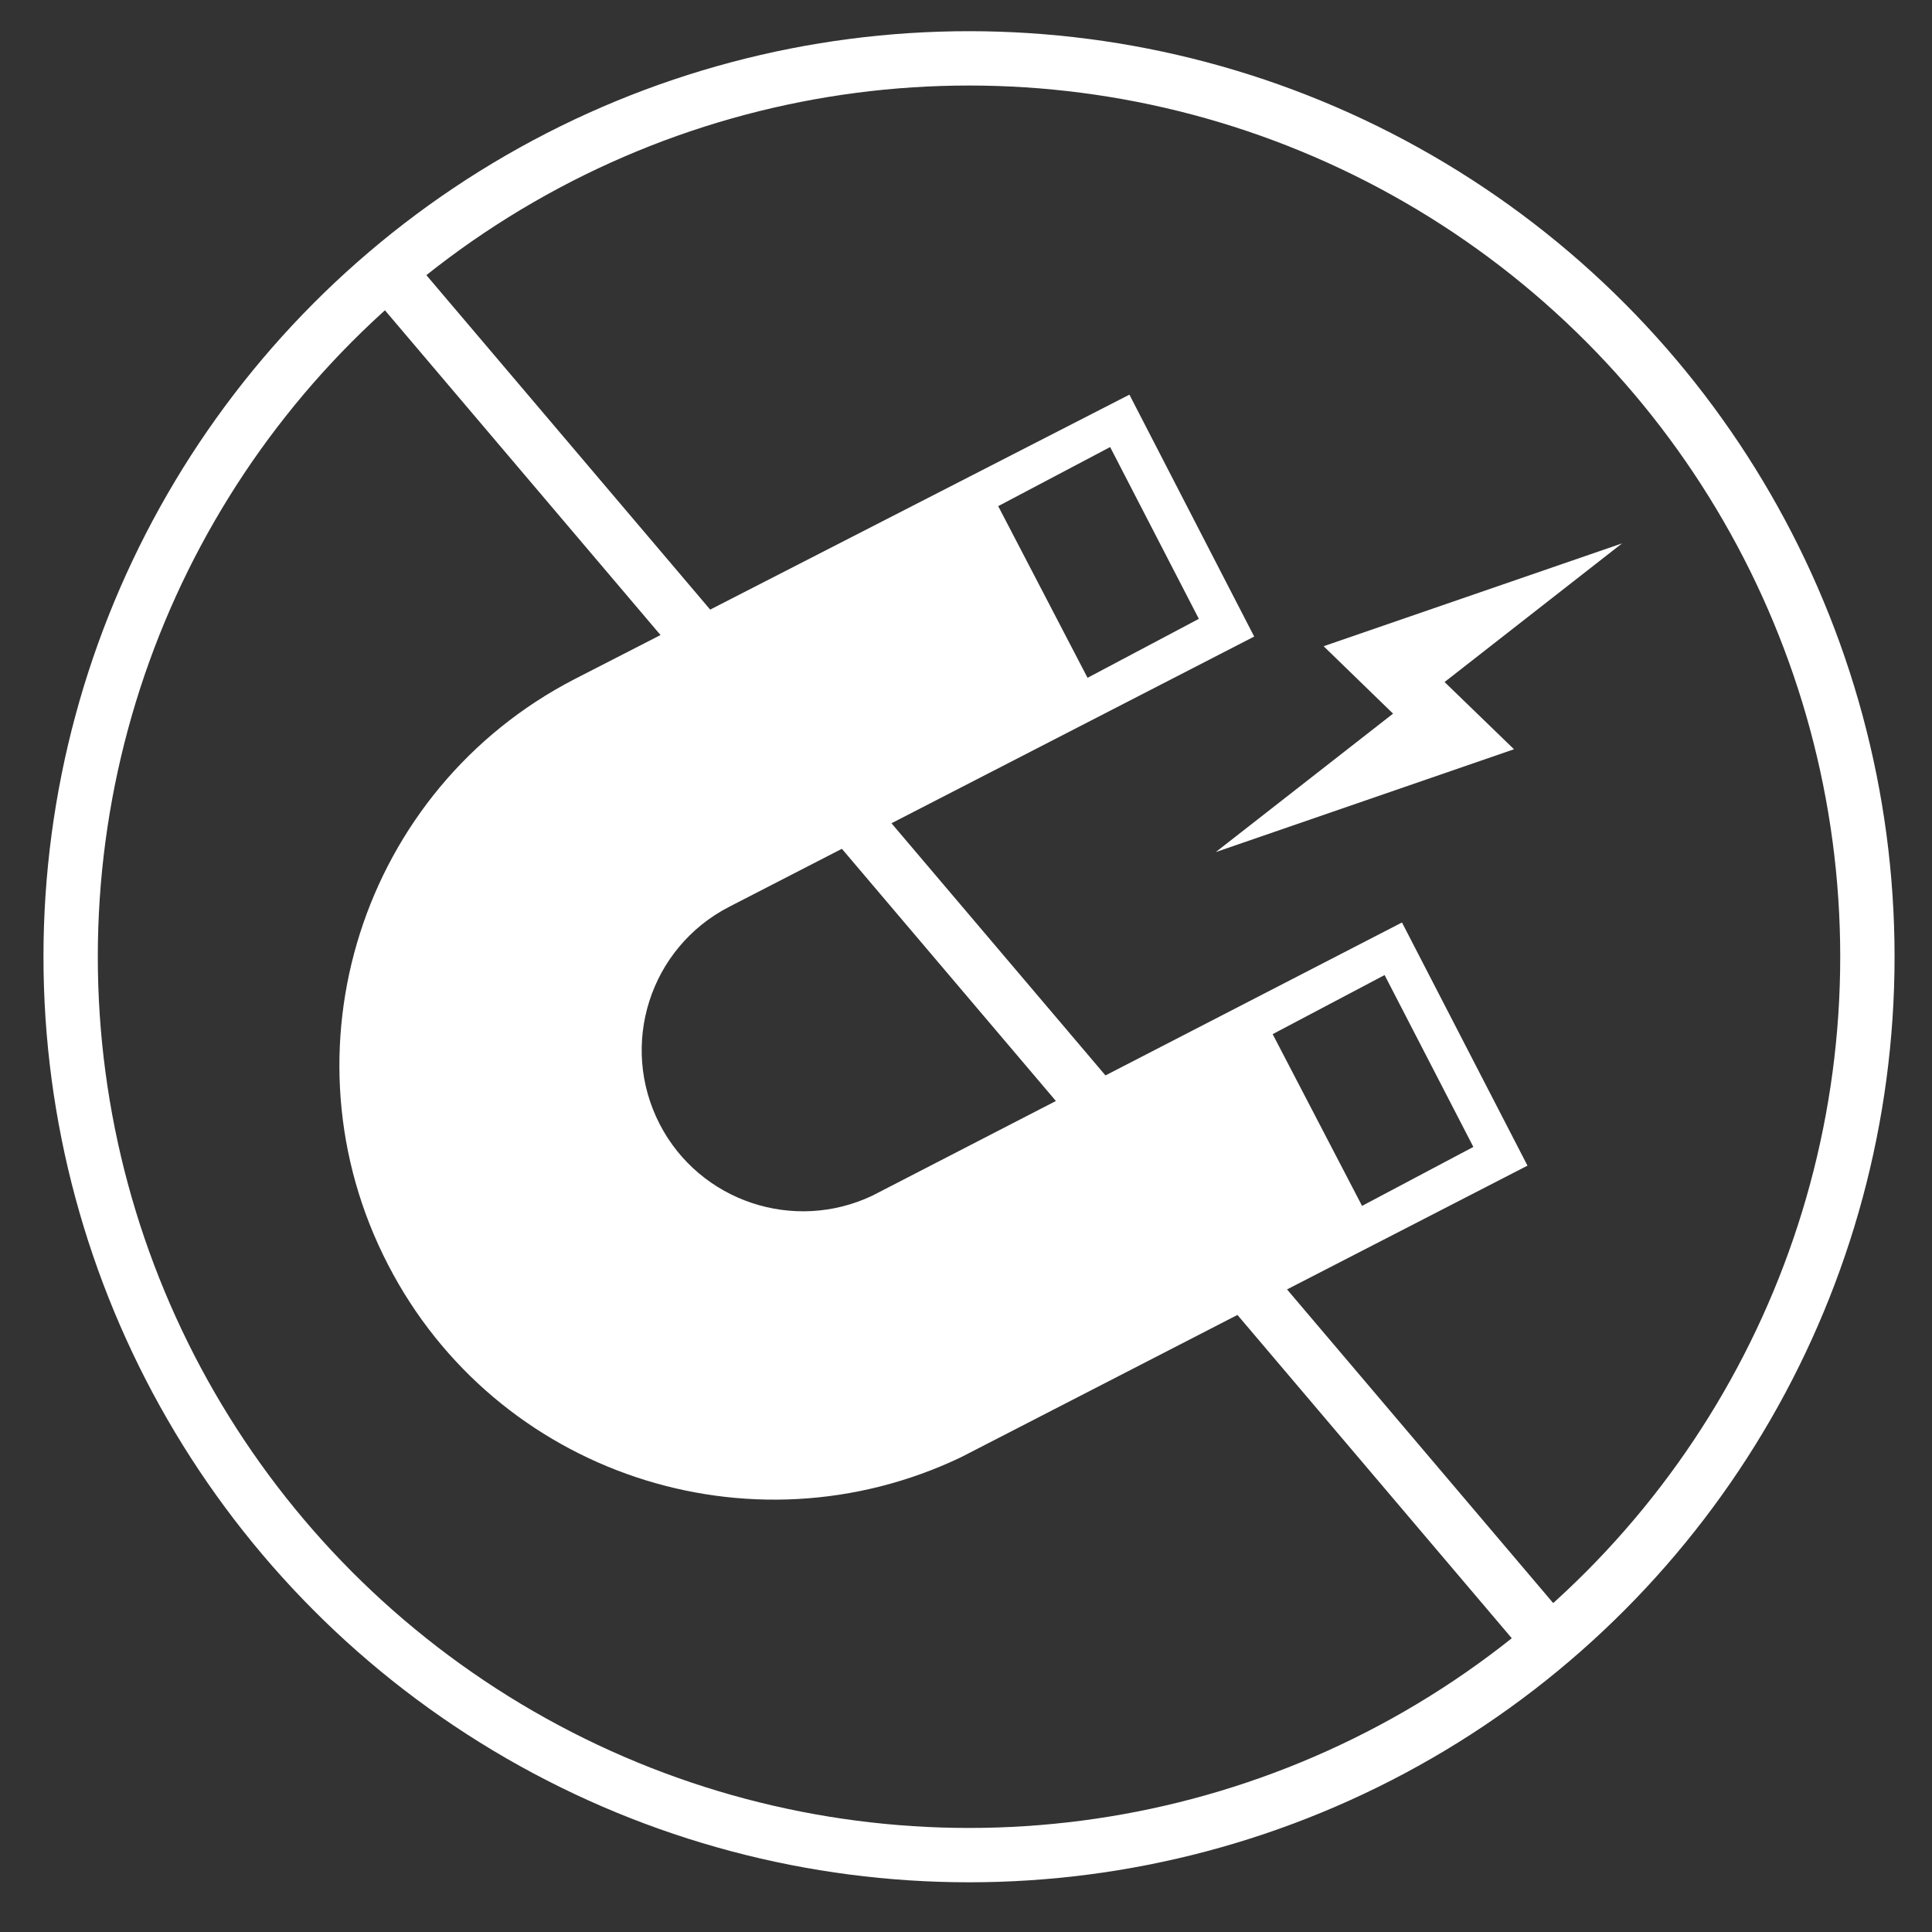
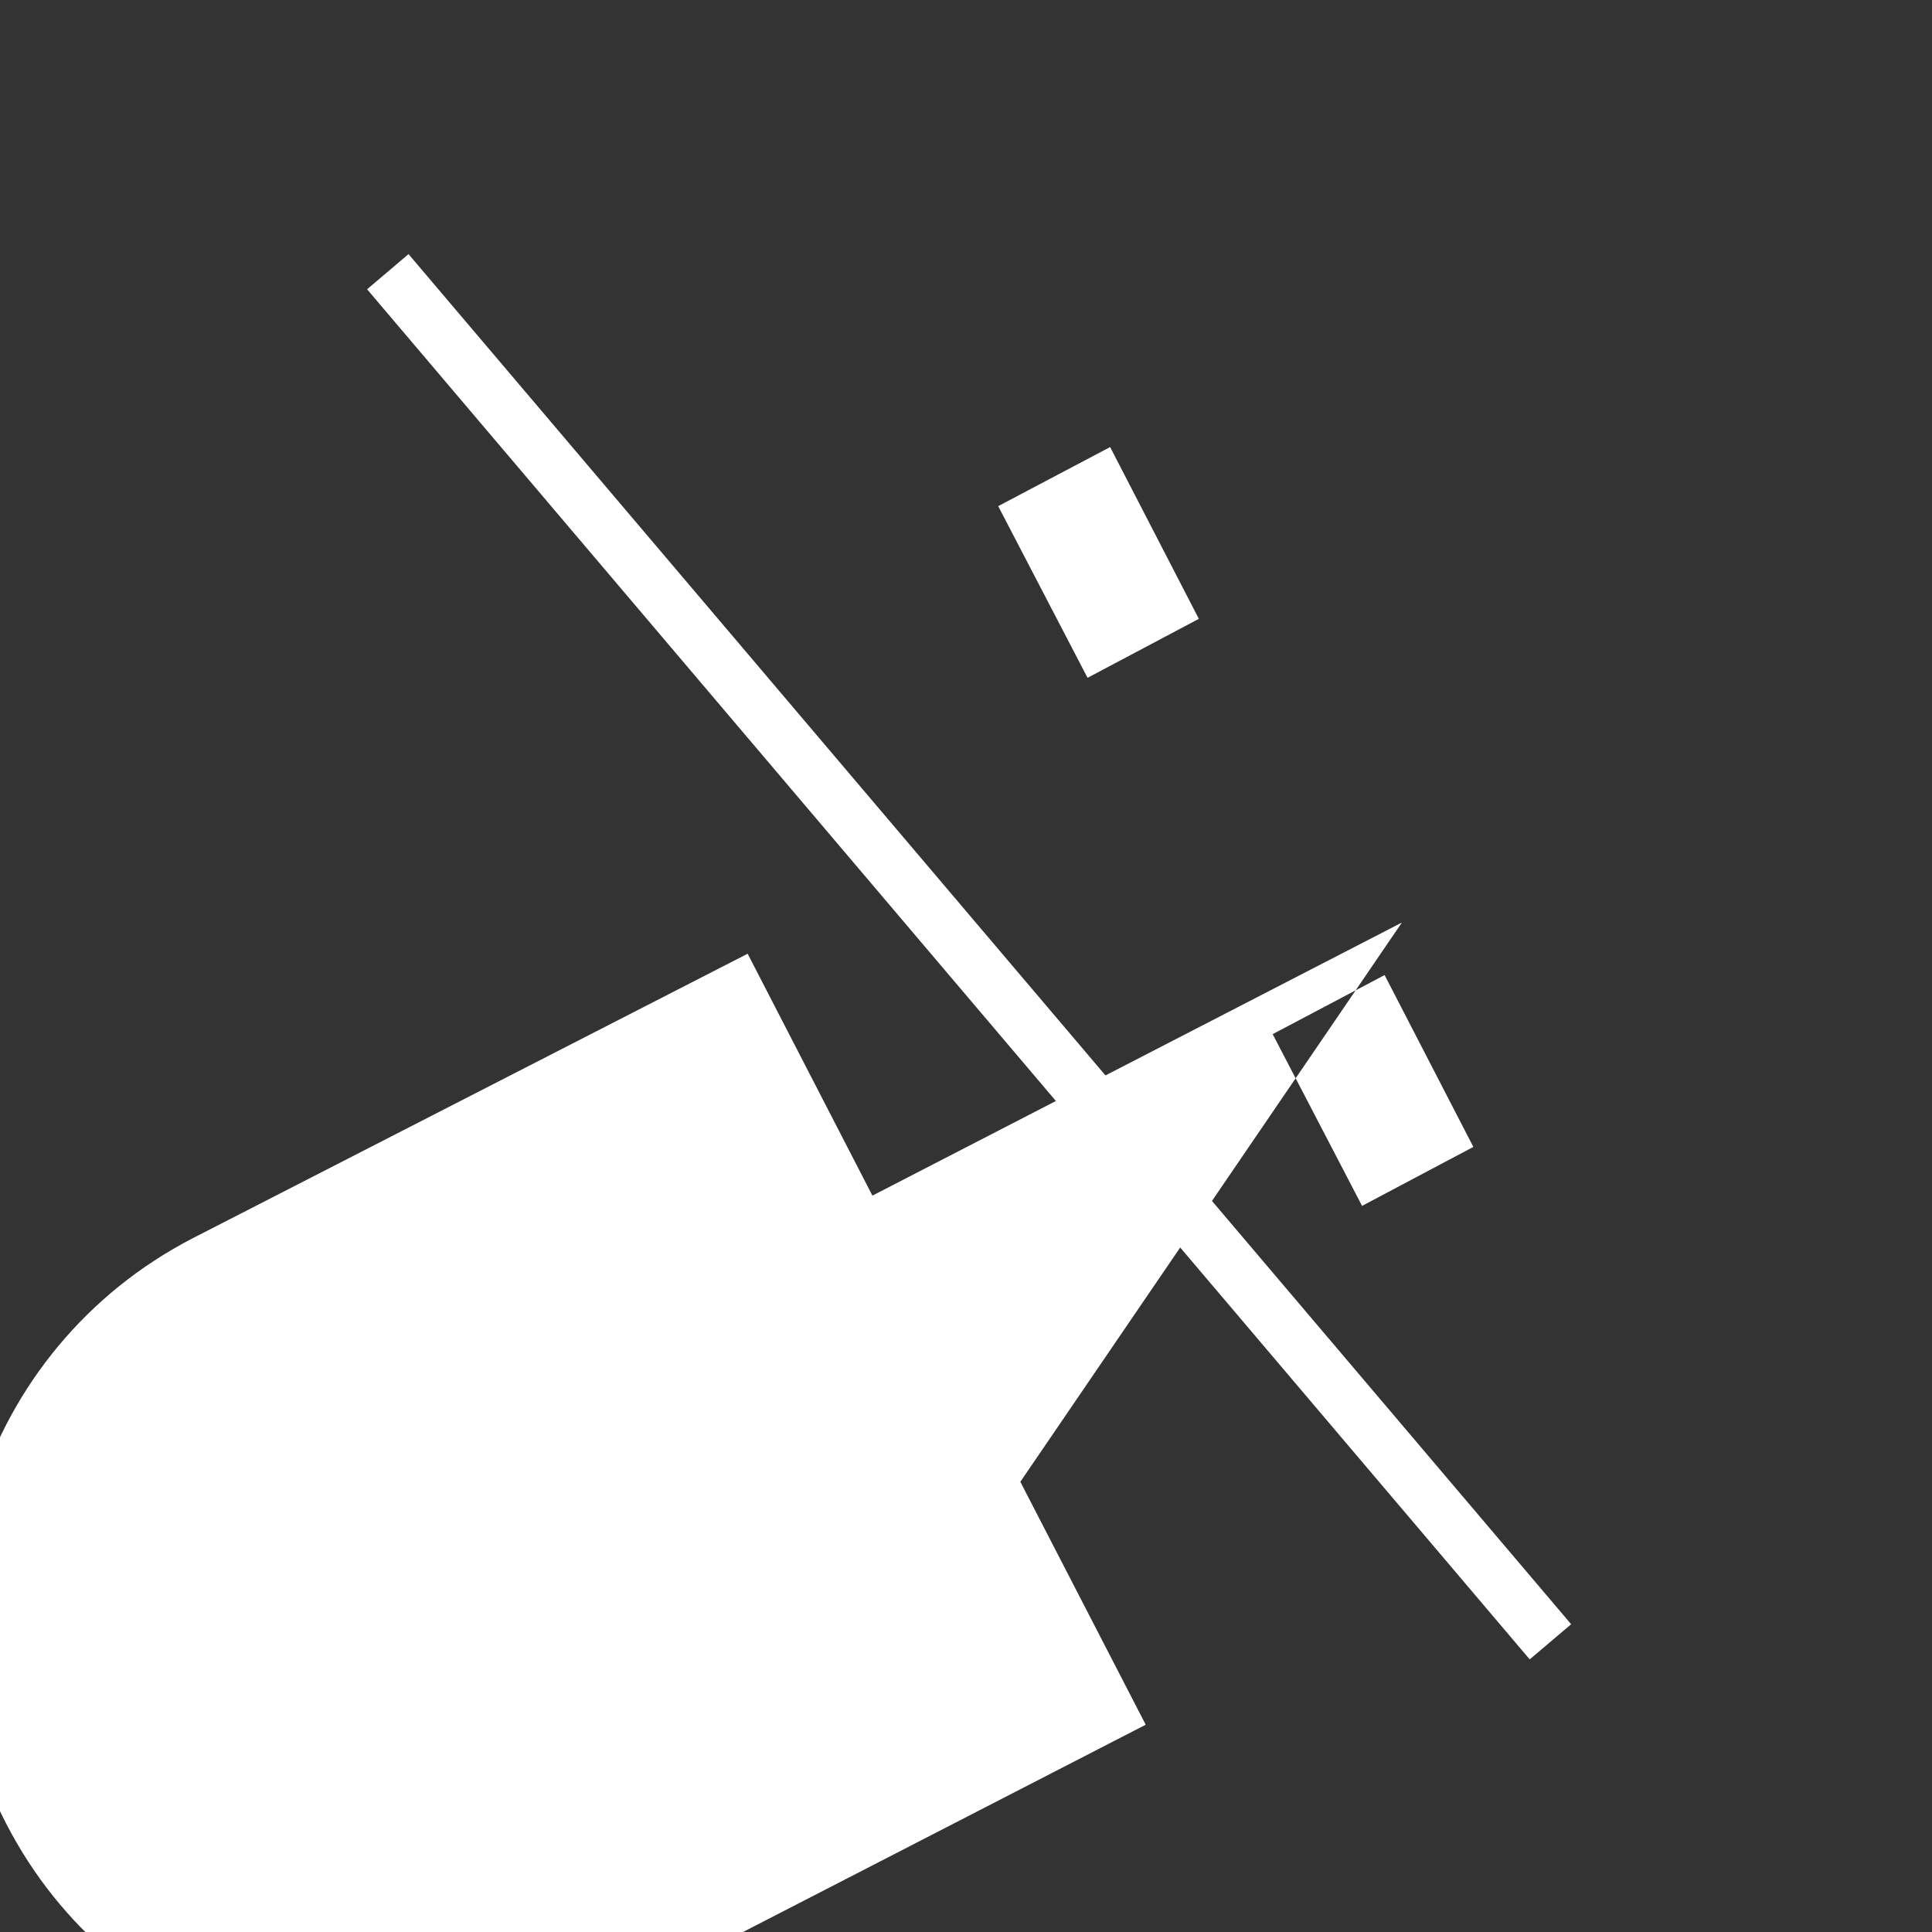
<svg xmlns="http://www.w3.org/2000/svg" viewBox="0 0 96 96" data-name="Isolation Mode" id="Isolation_Mode">
  <rect x="0" y="0" width="96" height="96" fill="#333333" stroke="none" />
  <defs>
    <style>
      .cls-1 {
        fill: none;
        stroke: #fff;
        stroke-miterlimit: 10;
        stroke-width: 2.7px;
      }

      .cls-2 {
        fill: #fff;
      }
    </style>
  </defs>
-   <circle r="44.64" cy="47.54" cx="48.15" class="cls-1" />
-   <path d="M69.66,45.84l-26.31,13.57c-3.89,1.85-8.58.3-10.57-3.55-2.03-3.94-.49-8.77,3.45-10.8.16-.08,20.82-10.72,26.09-13.43l-6.2-12.02s-27.06,13.87-27.56,14.13c-10.6,5.47-14.76,18.5-9.28,29.1,5.36,10.39,17.99,14.57,28.47,9.57l28.15-14.49-6.23-12.07ZM55.16,22.21l4.41,8.54-5.53,2.93-4.44-8.53,5.57-2.94ZM63.23,51.39l5.57-2.94,4.41,8.54-5.53,2.93-4.44-8.53Z" class="cls-2" />
+   <path d="M69.66,45.84l-26.31,13.57l-6.2-12.02s-27.06,13.87-27.56,14.13c-10.6,5.47-14.76,18.5-9.28,29.1,5.36,10.39,17.99,14.57,28.47,9.57l28.15-14.49-6.23-12.07ZM55.16,22.21l4.41,8.54-5.53,2.93-4.44-8.53,5.57-2.94ZM63.23,51.39l5.57-2.94,4.41,8.54-5.53,2.93-4.44-8.53Z" class="cls-2" />
  <line y2="81.58" x2="77.04" y1="13.5" x1="19.27" class="cls-1" />
-   <polygon points="75.23 37.23 71.78 33.89 80.6 27 65.77 32.11 69.22 35.46 60.41 42.34 75.23 37.23" class="cls-2" />
</svg>